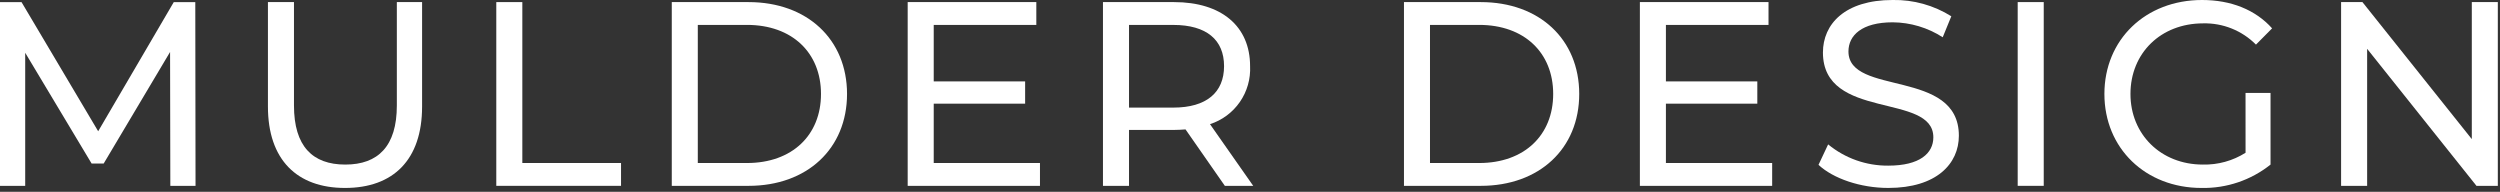
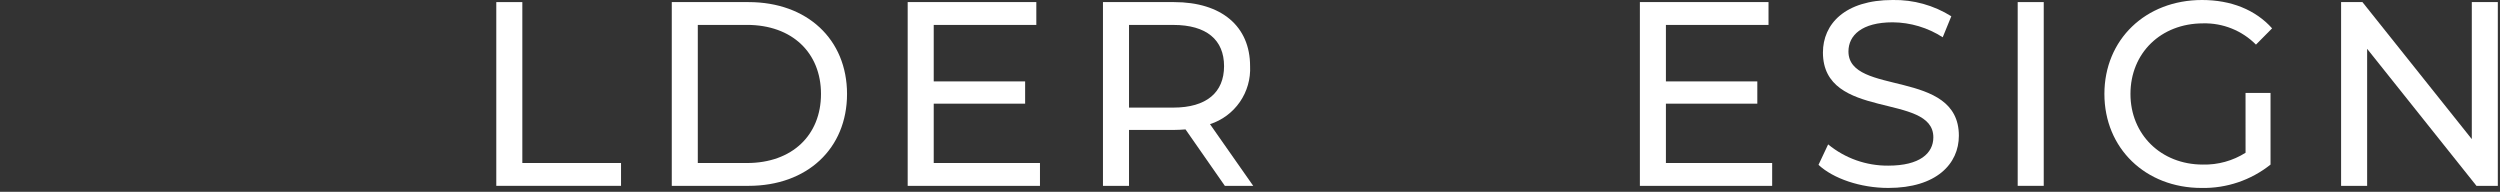
<svg xmlns="http://www.w3.org/2000/svg" width="391" height="30" viewBox="0 0 391 30" fill="none">
  <rect x="0" y="0" width="391" height="30" fill="#333333" stroke="none" />
  <g clip-path="url(#clip0_282_141)">
-     <path d="M41.905 16.667V0.328H45.978V16.502C45.978 22.866 48.87 25.739 54.002 25.739C59.134 25.739 62.066 22.866 62.066 16.502V0.328H66.015V16.668C66.015 25.002 61.495 29.395 53.96 29.395C46.466 29.395 41.905 25.001 41.905 16.667Z" fill="white" />
    <path d="M77.62 0.328H81.693V25.494H97.129V29.065H77.62V0.328Z" fill="white" />
    <path d="M105.066 0.328H117.081C126.245 0.328 132.476 6.158 132.476 14.697C132.476 23.236 126.245 29.066 117.081 29.066H105.066V0.328ZM116.836 25.495C123.883 25.495 128.403 21.143 128.403 14.695C128.403 8.247 123.883 3.895 116.836 3.895H109.136V25.495H116.836Z" fill="white" />
    <path d="M162.651 25.494V29.066H141.962V0.328H162.081V3.899H146.035V12.728H160.33V16.218H146.035V25.496L162.651 25.494Z" fill="white" />
    <path d="M191.565 29.065L185.415 20.239C184.845 20.28 184.234 20.321 183.623 20.321H176.577V29.065H172.504V0.328H183.622C191.035 0.328 195.514 4.105 195.514 10.345C195.612 12.337 195.051 14.305 193.917 15.945C192.783 17.585 191.14 18.806 189.243 19.418L196.003 29.065H191.565ZM191.443 10.345C191.443 6.24 188.714 3.899 183.502 3.899H176.578V16.828H183.502C188.714 16.828 191.443 14.447 191.443 10.341" fill="white" />
-     <path d="M219.581 0.328H231.596C240.76 0.328 246.991 6.158 246.991 14.697C246.991 23.236 240.76 29.066 231.596 29.066H219.581V0.328ZM231.351 25.495C238.398 25.495 242.918 21.143 242.918 14.695C242.918 8.247 238.398 3.895 231.351 3.895H223.651V25.495H231.351Z" fill="white" />
    <path d="M277.166 25.494V29.066H256.477V0.328H276.596V3.899H260.549V12.728H274.844V16.218H260.549V25.496L277.166 25.494Z" fill="white" />
    <path d="M284.414 25.781L285.921 22.581C288.569 24.76 291.9 25.937 295.329 25.906C300.257 25.906 302.375 23.977 302.375 21.473C302.375 14.453 285.107 18.886 285.107 8.213C285.106 3.776 288.527 -0.001 296.021 -0.001C299.258 -0.06 302.442 0.825 305.185 2.544L303.841 5.829C301.509 4.324 298.797 3.512 296.021 3.489C291.175 3.489 289.098 5.542 289.098 8.046C289.098 15.066 306.367 10.673 306.367 21.224C306.367 25.617 302.867 29.394 295.329 29.394C290.971 29.394 286.695 27.916 284.415 25.781" fill="white" />
    <path d="M319.64 0.327H315.567V29.065H319.64V0.327Z" fill="white" />
    <path d="M351.202 14.533H355.111V25.741C352.051 28.182 348.233 29.474 344.319 29.395C335.562 29.395 329.128 23.195 329.128 14.694C329.128 6.195 335.562 -0 344.4 -0C348.921 -0 352.749 1.518 355.356 4.433L352.834 6.979C351.755 5.891 350.465 5.035 349.043 4.463C347.621 3.891 346.098 3.616 344.566 3.654C337.966 3.654 333.204 8.293 333.204 14.697C333.204 21.018 337.969 25.739 344.526 25.739C346.886 25.794 349.209 25.152 351.205 23.892L351.202 14.533Z" fill="white" />
    <path d="M390.659 0.328V29.065H387.32L370.22 7.635V29.065H366.147V0.328H369.486L386.59 21.758V0.328H390.659Z" fill="white" />
-     <path d="M27.178 0.329L15.354 20.529L3.366 0.329H0V29.067H3.941V8.252L14.328 25.576H16.216L26.6 8.129L26.64 29.066H30.582L30.544 0.329H27.178Z" fill="white" />
  </g>
  <defs>
    <clipPath id="clip0_282_141">
      <rect width="391" height="30" fill="white" />
    </clipPath>
  </defs>
</svg>